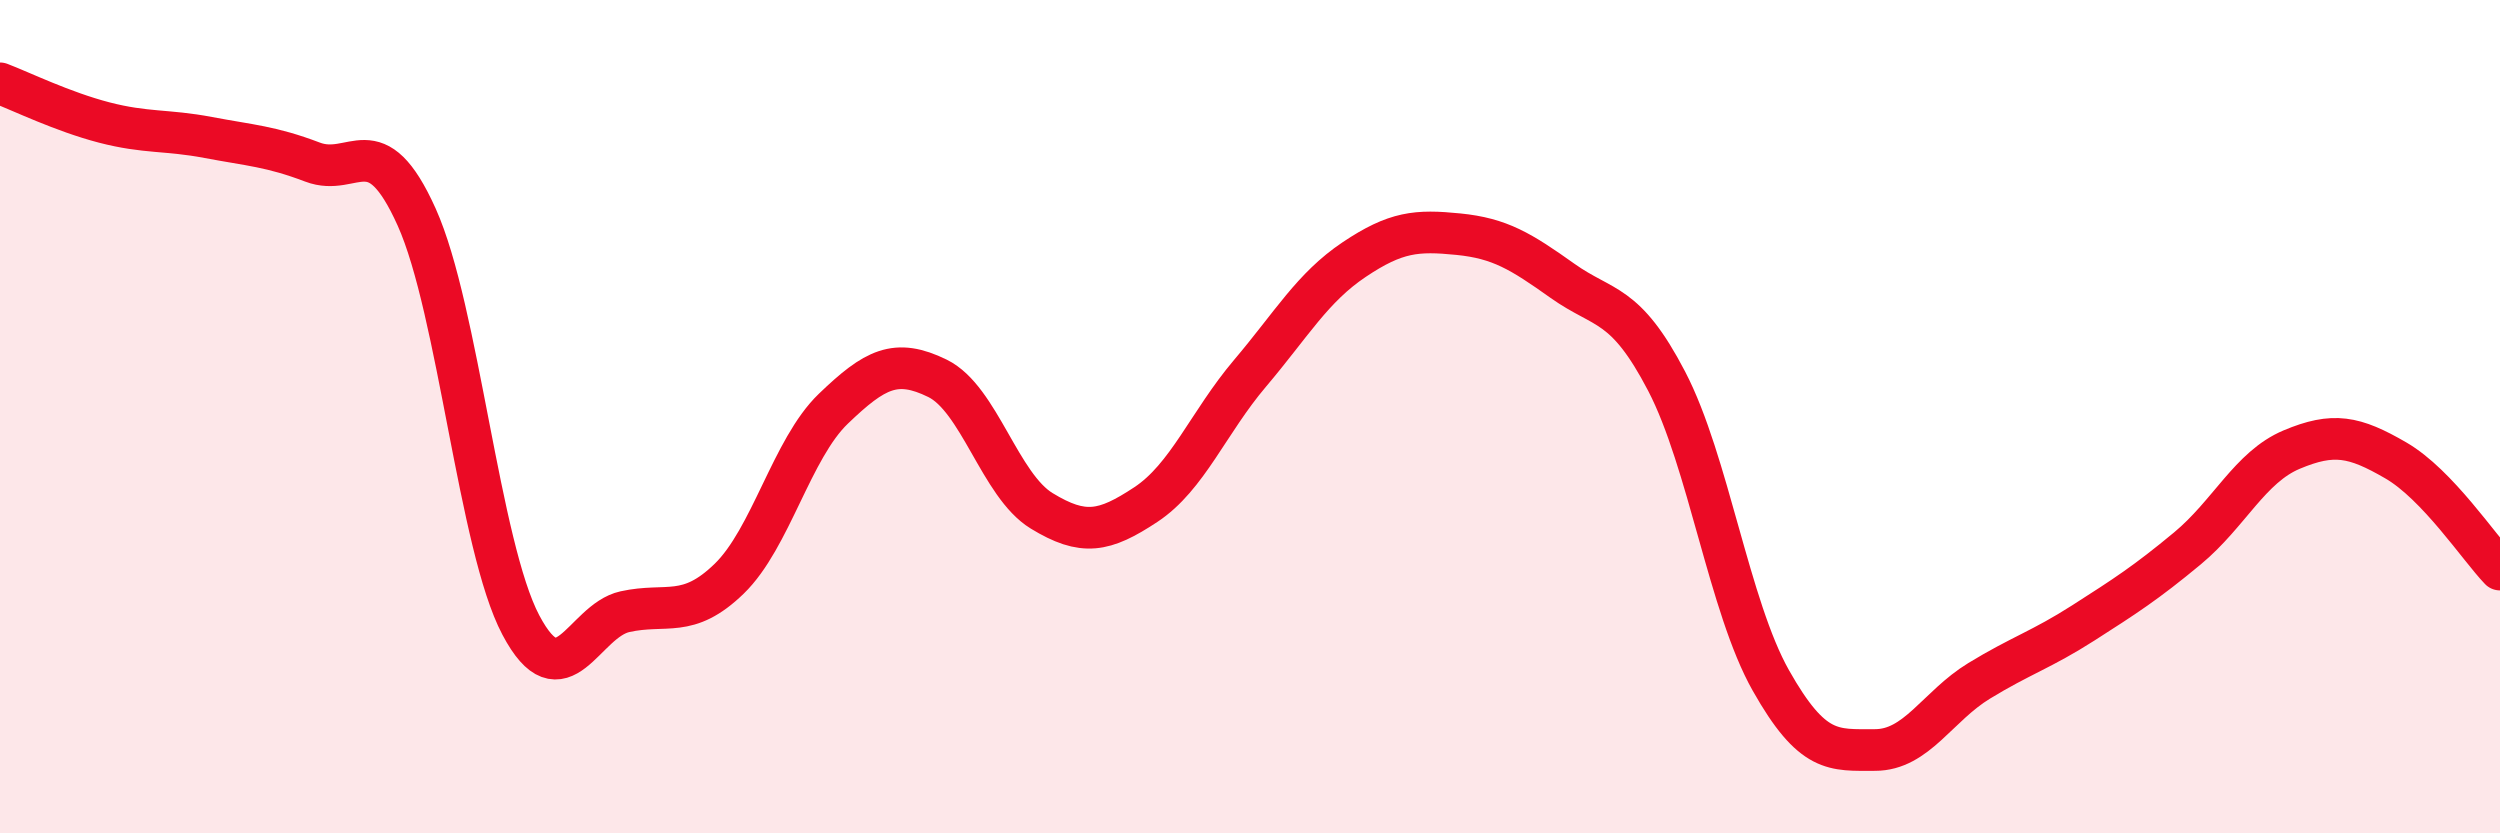
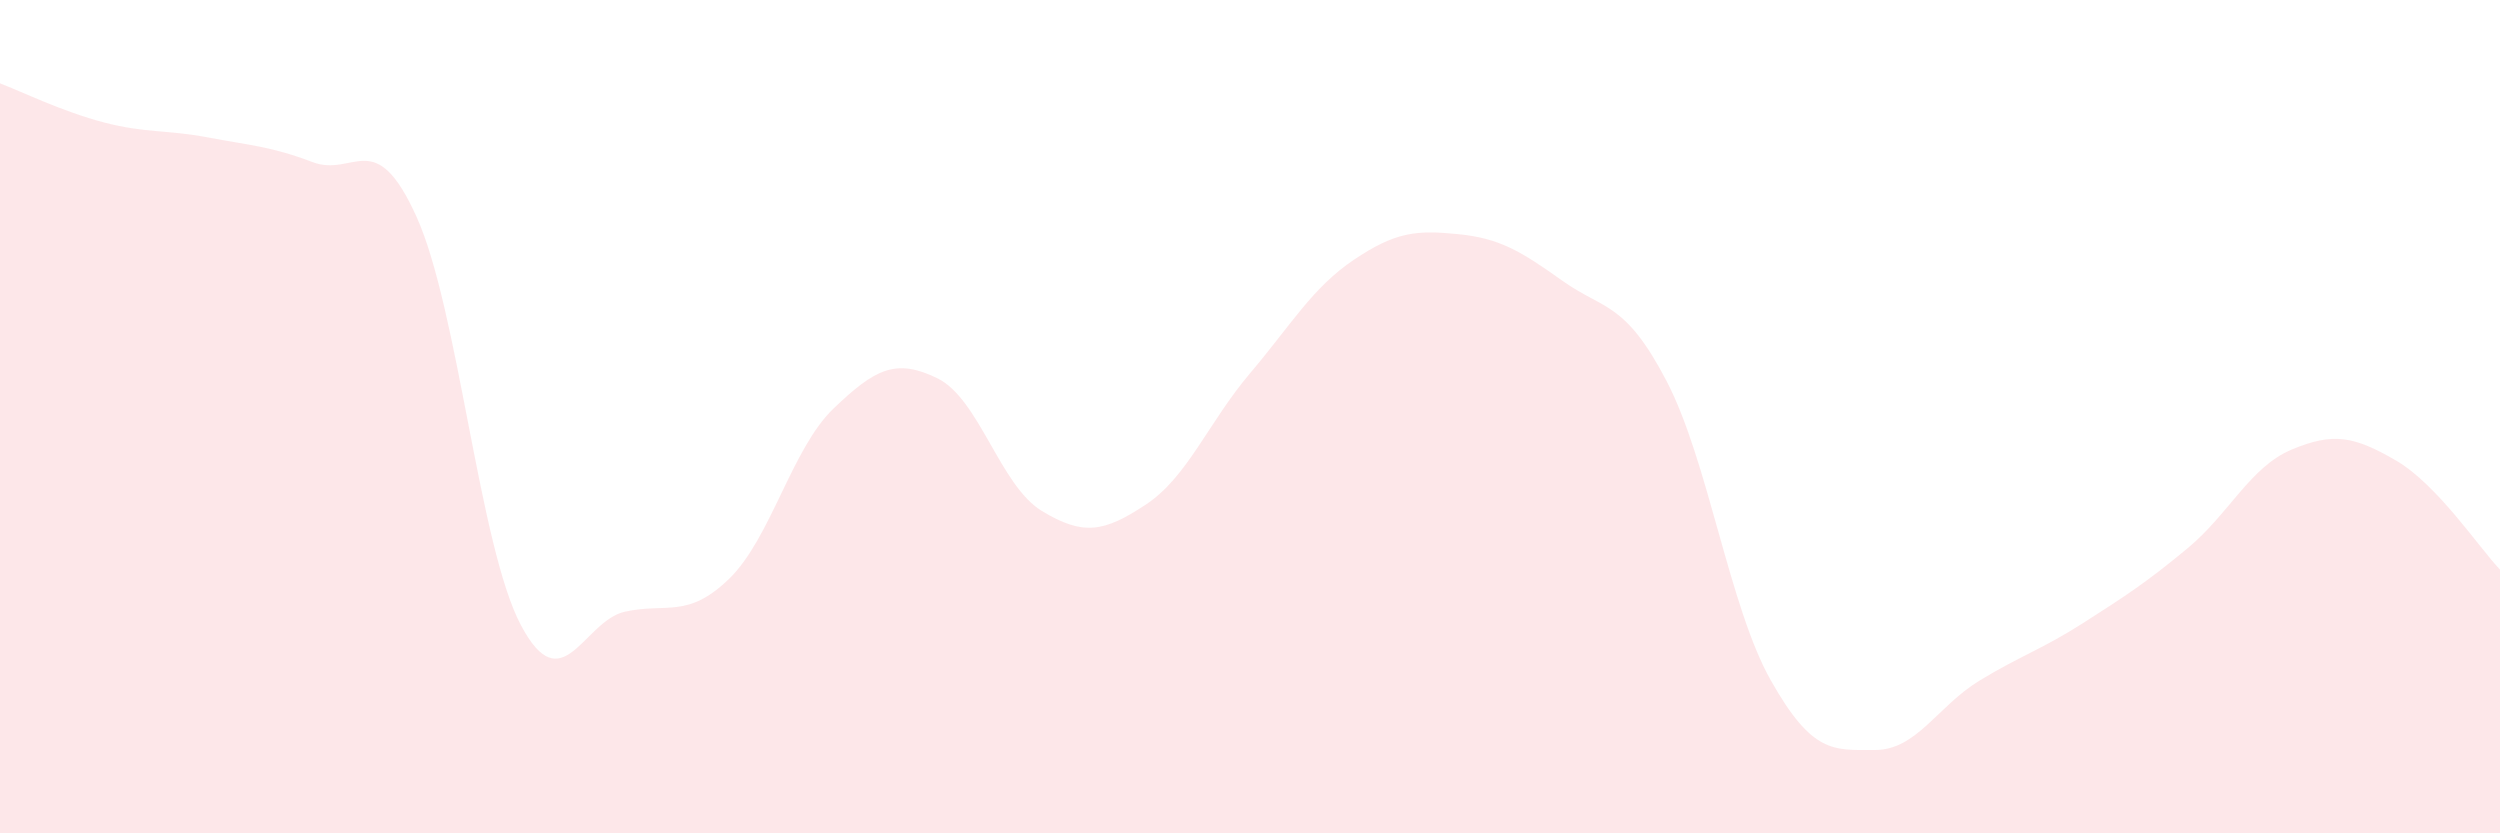
<svg xmlns="http://www.w3.org/2000/svg" width="60" height="20" viewBox="0 0 60 20">
  <path d="M 0,2 C 0.5,2.19 1.5,2.68 2.5,2.94 C 3.5,3.2 4,3.11 5,3.3 C 6,3.49 6.5,3.51 7.5,3.89 C 8.5,4.27 9,2.99 10,5.21 C 11,7.43 11.5,13.11 12.5,15 C 13.5,16.89 14,14.9 15,14.68 C 16,14.46 16.5,14.86 17.5,13.89 C 18.5,12.92 19,10.77 20,9.81 C 21,8.85 21.5,8.59 22.5,9.08 C 23.5,9.57 24,11.65 25,12.26 C 26,12.87 26.5,12.77 27.5,12.11 C 28.5,11.45 29,10.14 30,8.96 C 31,7.78 31.5,6.9 32.5,6.23 C 33.5,5.56 34,5.52 35,5.62 C 36,5.72 36.5,6.03 37.5,6.74 C 38.5,7.45 39,7.23 40,9.15 C 41,11.07 41.5,14.56 42.5,16.33 C 43.5,18.1 44,18 45,18 C 46,18 46.5,16.95 47.5,16.34 C 48.5,15.73 49,15.59 50,14.95 C 51,14.31 51.5,13.99 52.5,13.16 C 53.5,12.33 54,11.21 55,10.79 C 56,10.37 56.5,10.47 57.5,11.05 C 58.5,11.63 59.5,13.15 60,13.67L60 20L0 20Z" fill="#EB0A25" opacity="0.1" stroke-linecap="round" stroke-linejoin="round" />
-   <path d="M 0,2 C 0.5,2.19 1.5,2.68 2.5,2.94 C 3.5,3.2 4,3.11 5,3.3 C 6,3.49 6.5,3.51 7.5,3.89 C 8.5,4.27 9,2.99 10,5.21 C 11,7.43 11.5,13.11 12.5,15 C 13.5,16.89 14,14.9 15,14.68 C 16,14.46 16.5,14.86 17.5,13.89 C 18.5,12.92 19,10.77 20,9.81 C 21,8.85 21.5,8.59 22.5,9.08 C 23.5,9.57 24,11.65 25,12.26 C 26,12.87 26.5,12.77 27.5,12.11 C 28.5,11.45 29,10.14 30,8.96 C 31,7.78 31.5,6.9 32.5,6.23 C 33.5,5.56 34,5.52 35,5.62 C 36,5.72 36.5,6.03 37.5,6.74 C 38.5,7.45 39,7.23 40,9.15 C 41,11.07 41.5,14.56 42.5,16.33 C 43.5,18.1 44,18 45,18 C 46,18 46.5,16.95 47.5,16.34 C 48.5,15.73 49,15.59 50,14.95 C 51,14.31 51.5,13.99 52.5,13.16 C 53.5,12.33 54,11.21 55,10.79 C 56,10.37 56.5,10.47 57.5,11.05 C 58.5,11.63 59.5,13.15 60,13.67" stroke="#EB0A25" stroke-width="1" fill="none" stroke-linecap="round" stroke-linejoin="round" />
</svg>